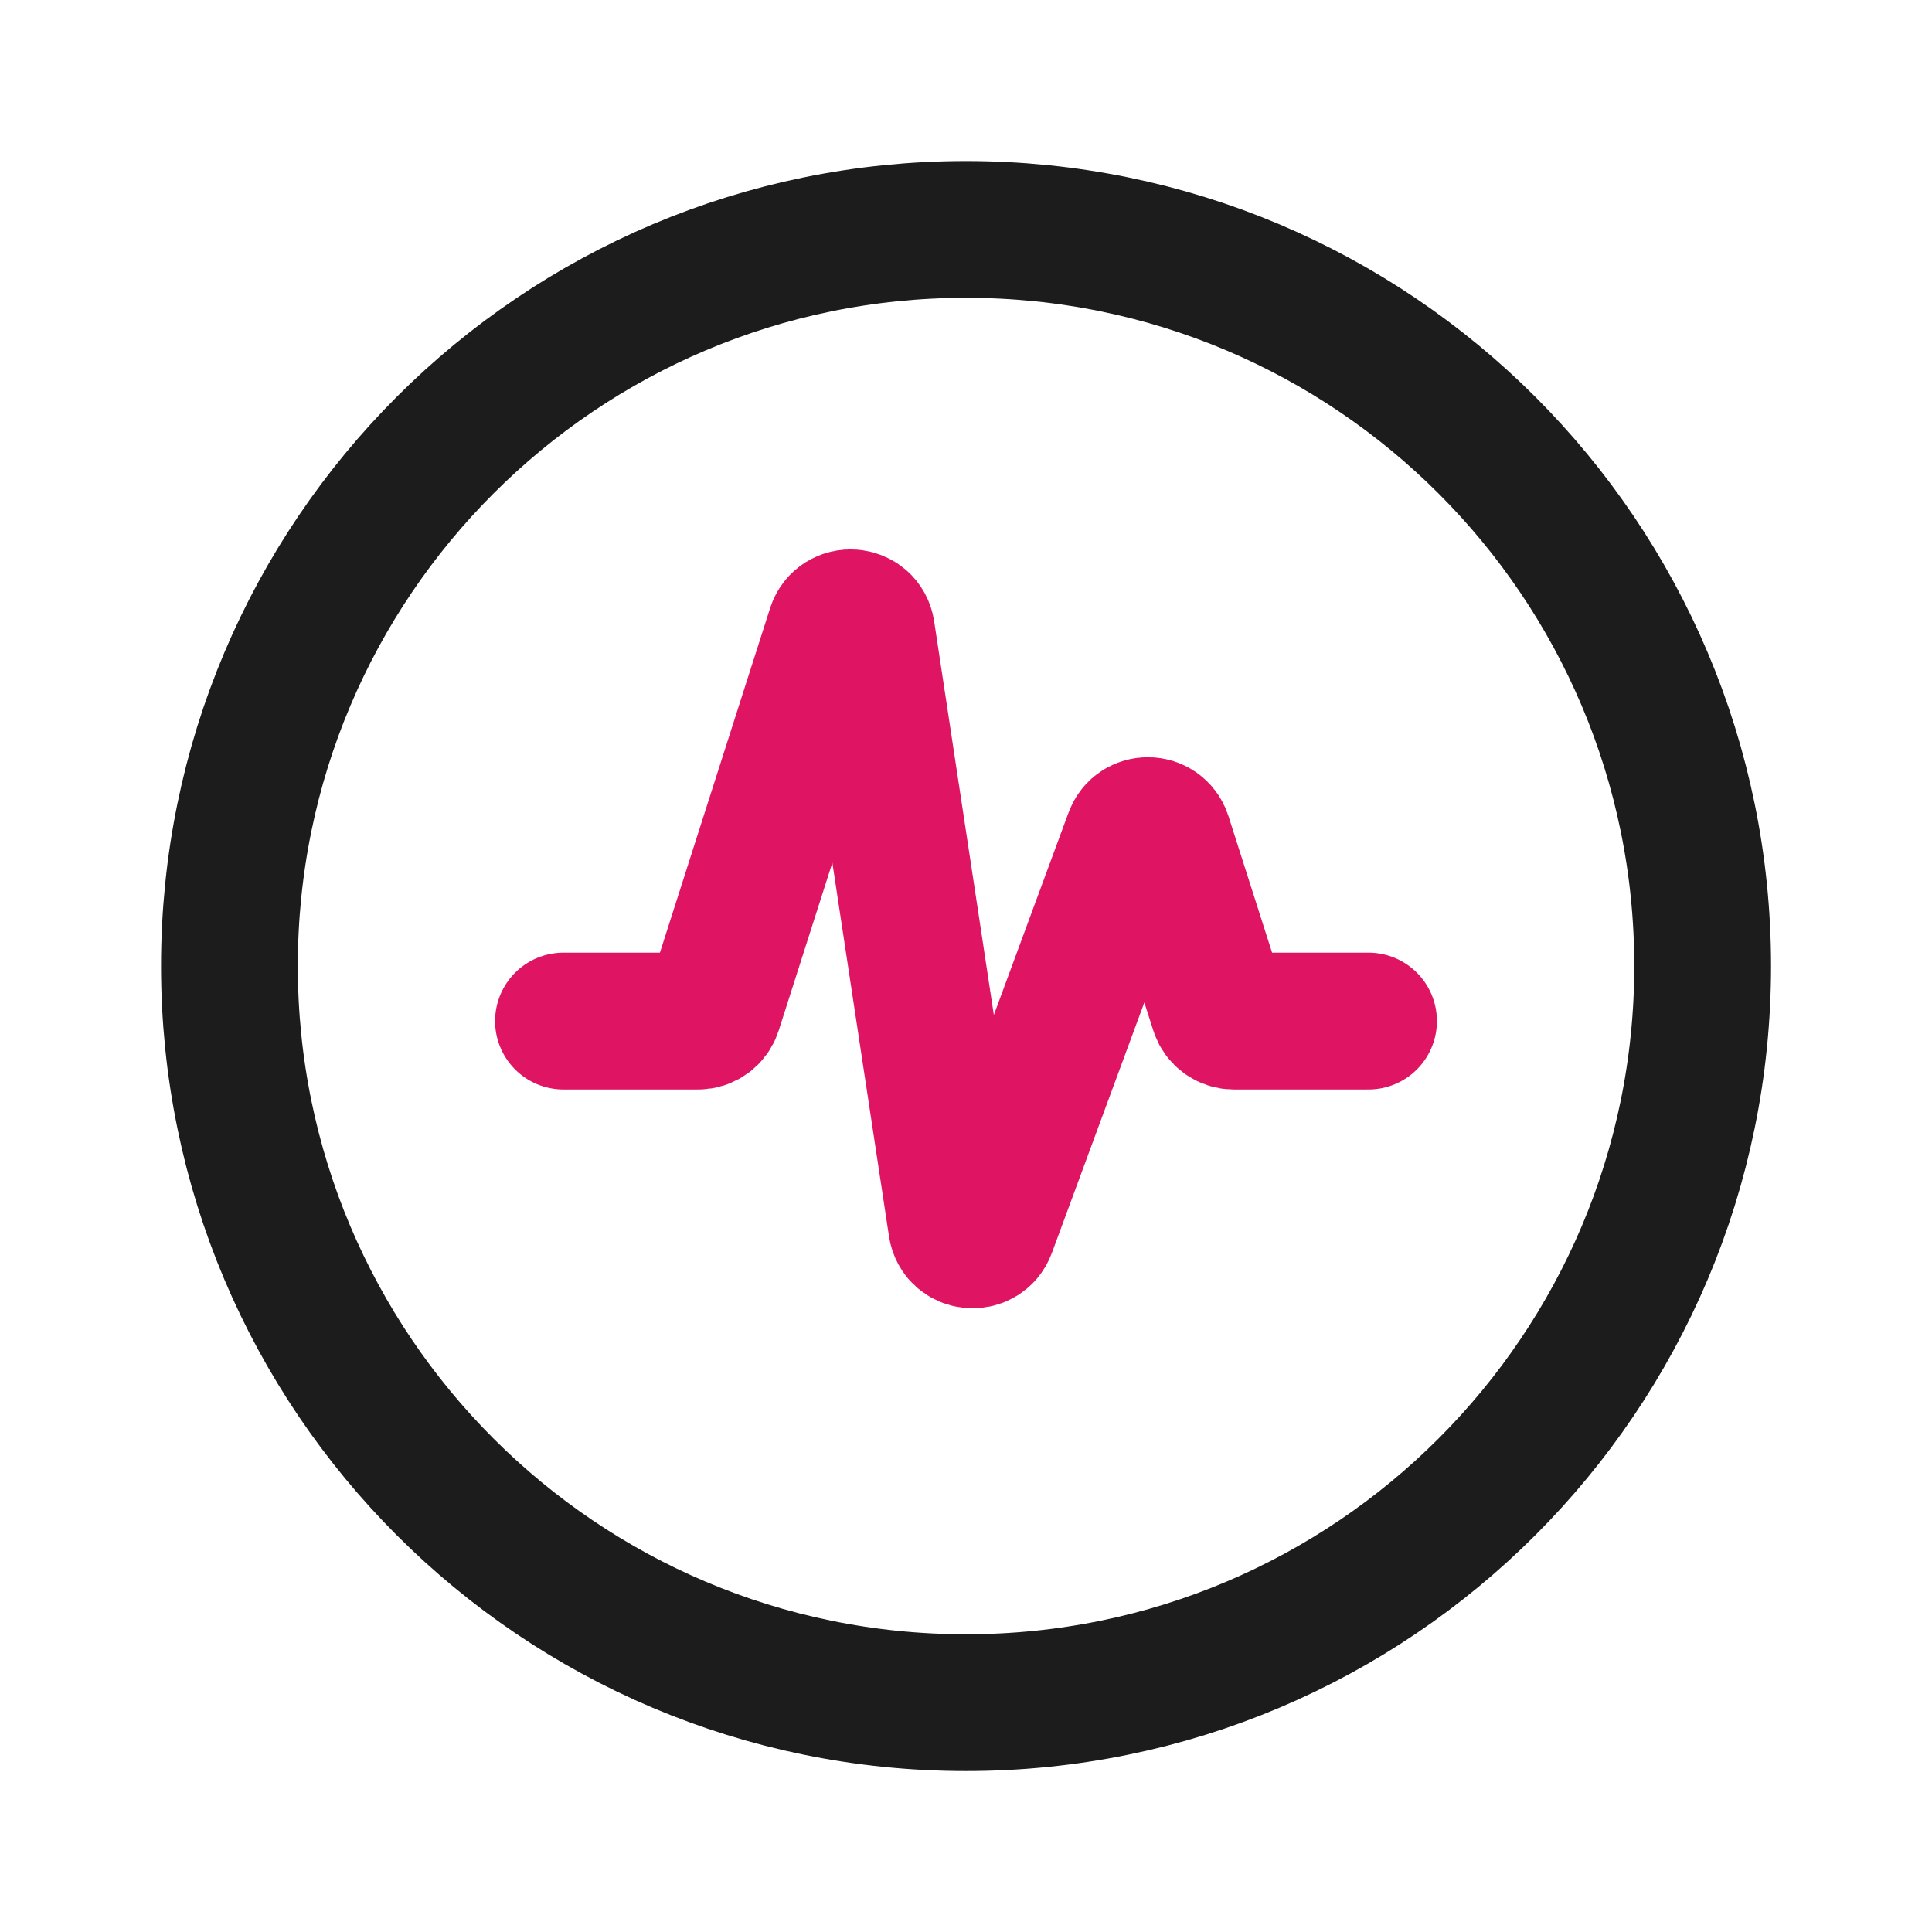
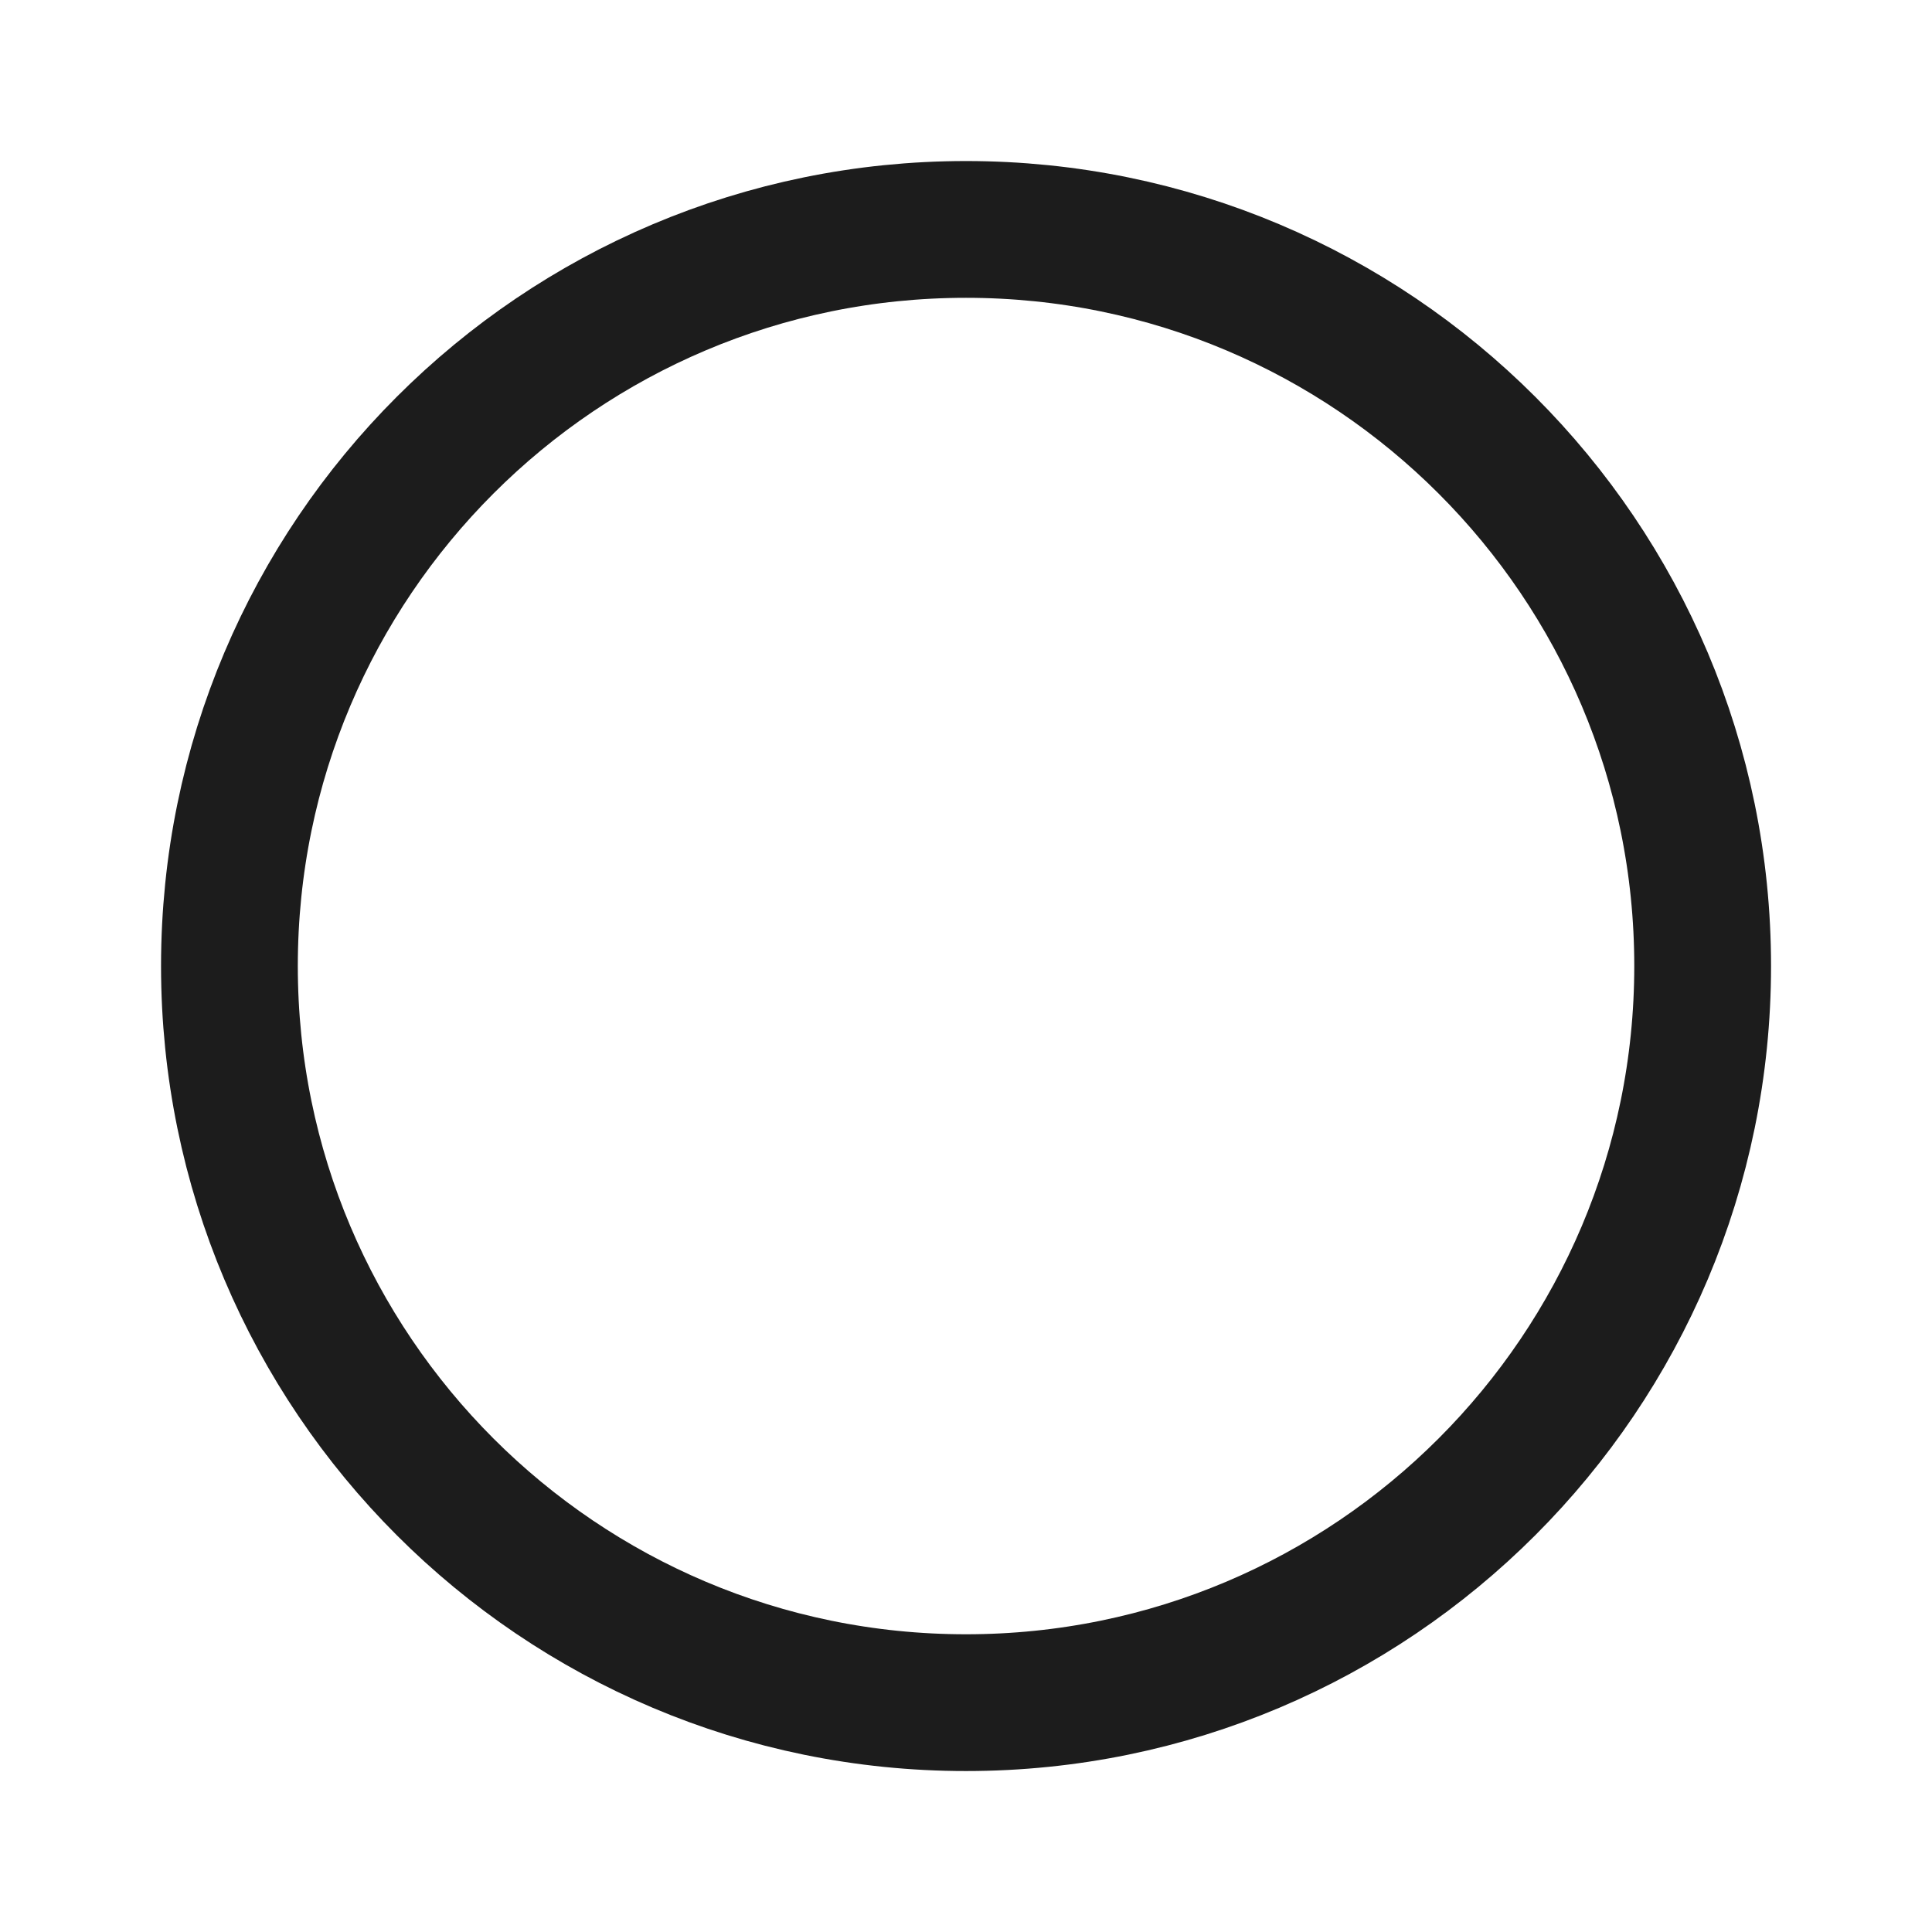
<svg xmlns="http://www.w3.org/2000/svg" width="800px" height="800px" viewBox="0 0 24 24" fill="none">
  <path d="M12 2.85C17.054 2.85 21.151 6.946 21.151 12C21.151 17.054 17.054 21.151 12 21.151C6.946 21.151 2.85 17.054 2.85 12C2.85 6.946 6.946 2.85 12 2.85Z" stroke="#1C1C1C" stroke-width="1.699" stroke-linecap="round" />
-   <path d="M7 12.684H8.672C8.759 12.684 8.836 12.628 8.863 12.545L10.376 7.814C10.441 7.612 10.733 7.636 10.764 7.845L11.884 15.232C11.915 15.436 12.197 15.465 12.269 15.271L14.072 10.387C14.137 10.209 14.392 10.214 14.45 10.395L15.137 12.545C15.164 12.628 15.241 12.684 15.328 12.684H17" stroke="#DF1463" stroke-width="1.7" stroke-linecap="round" />
</svg>